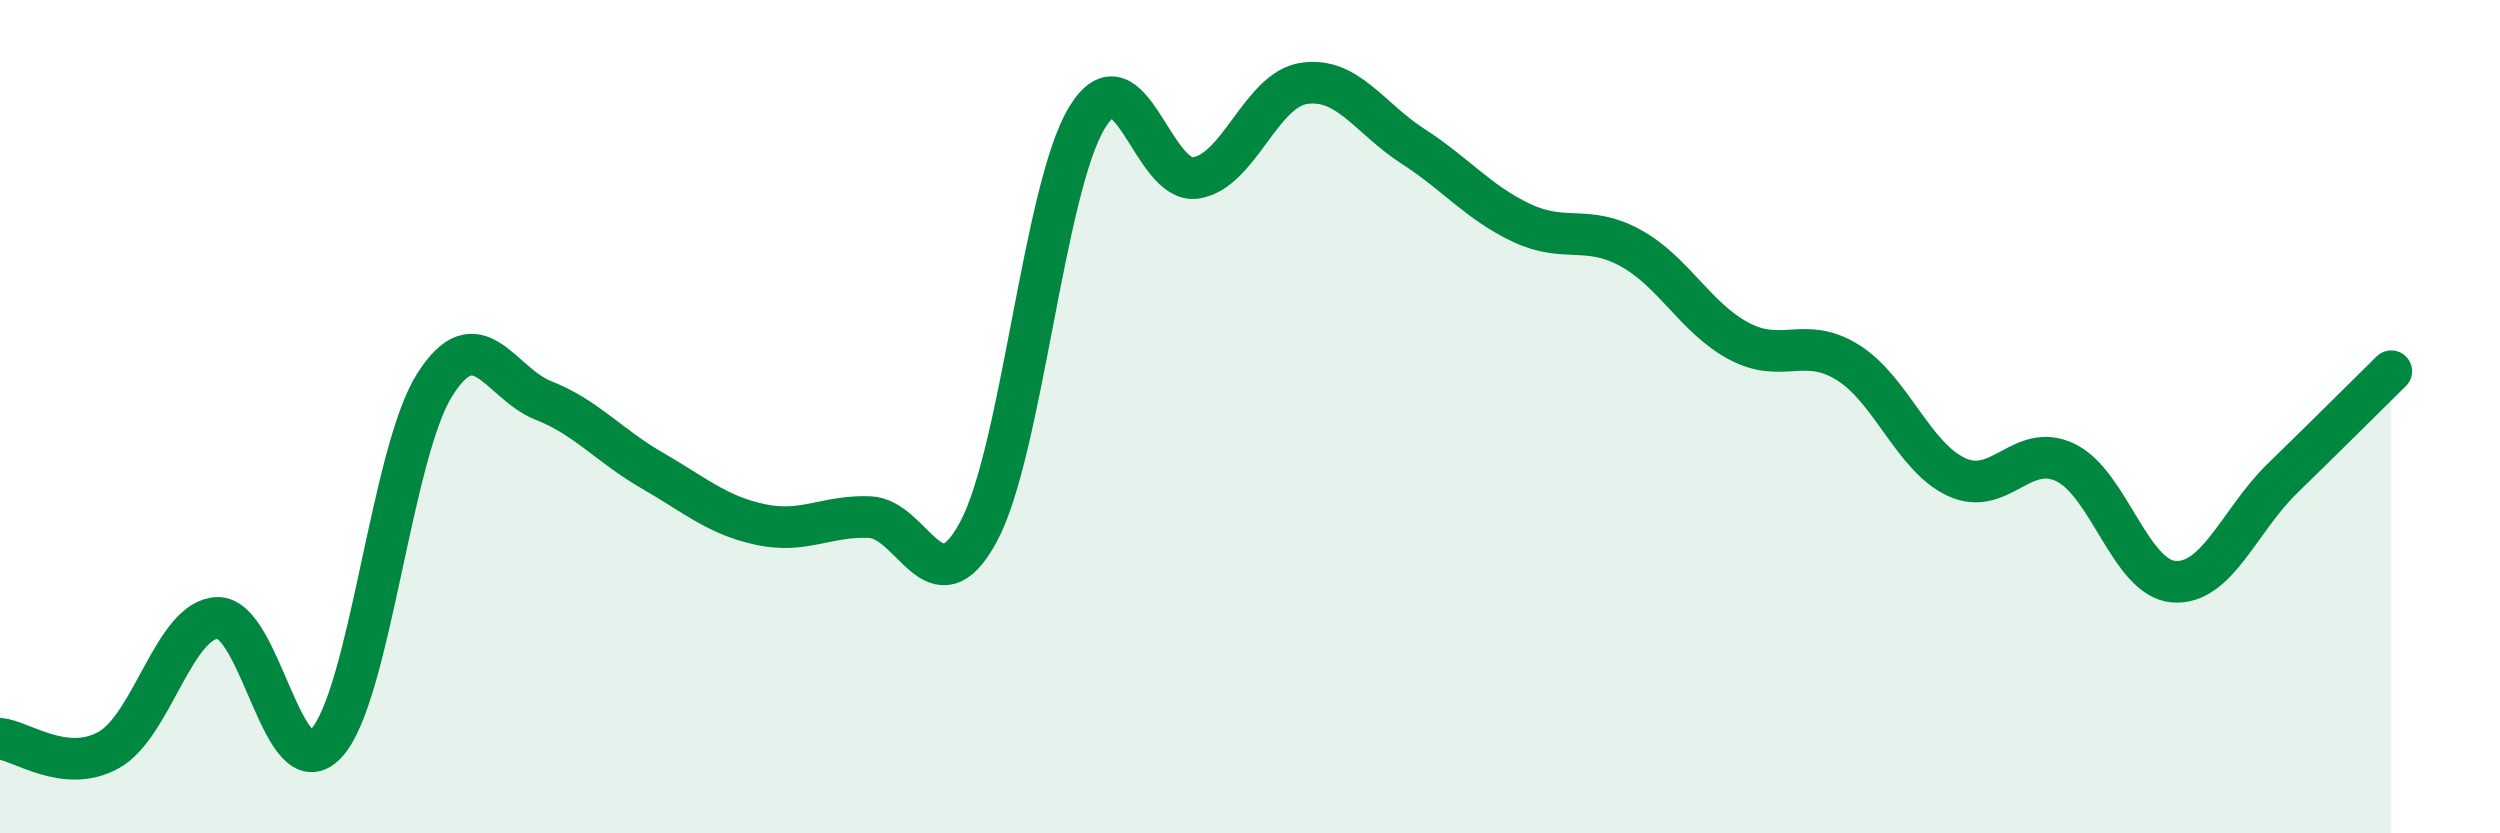
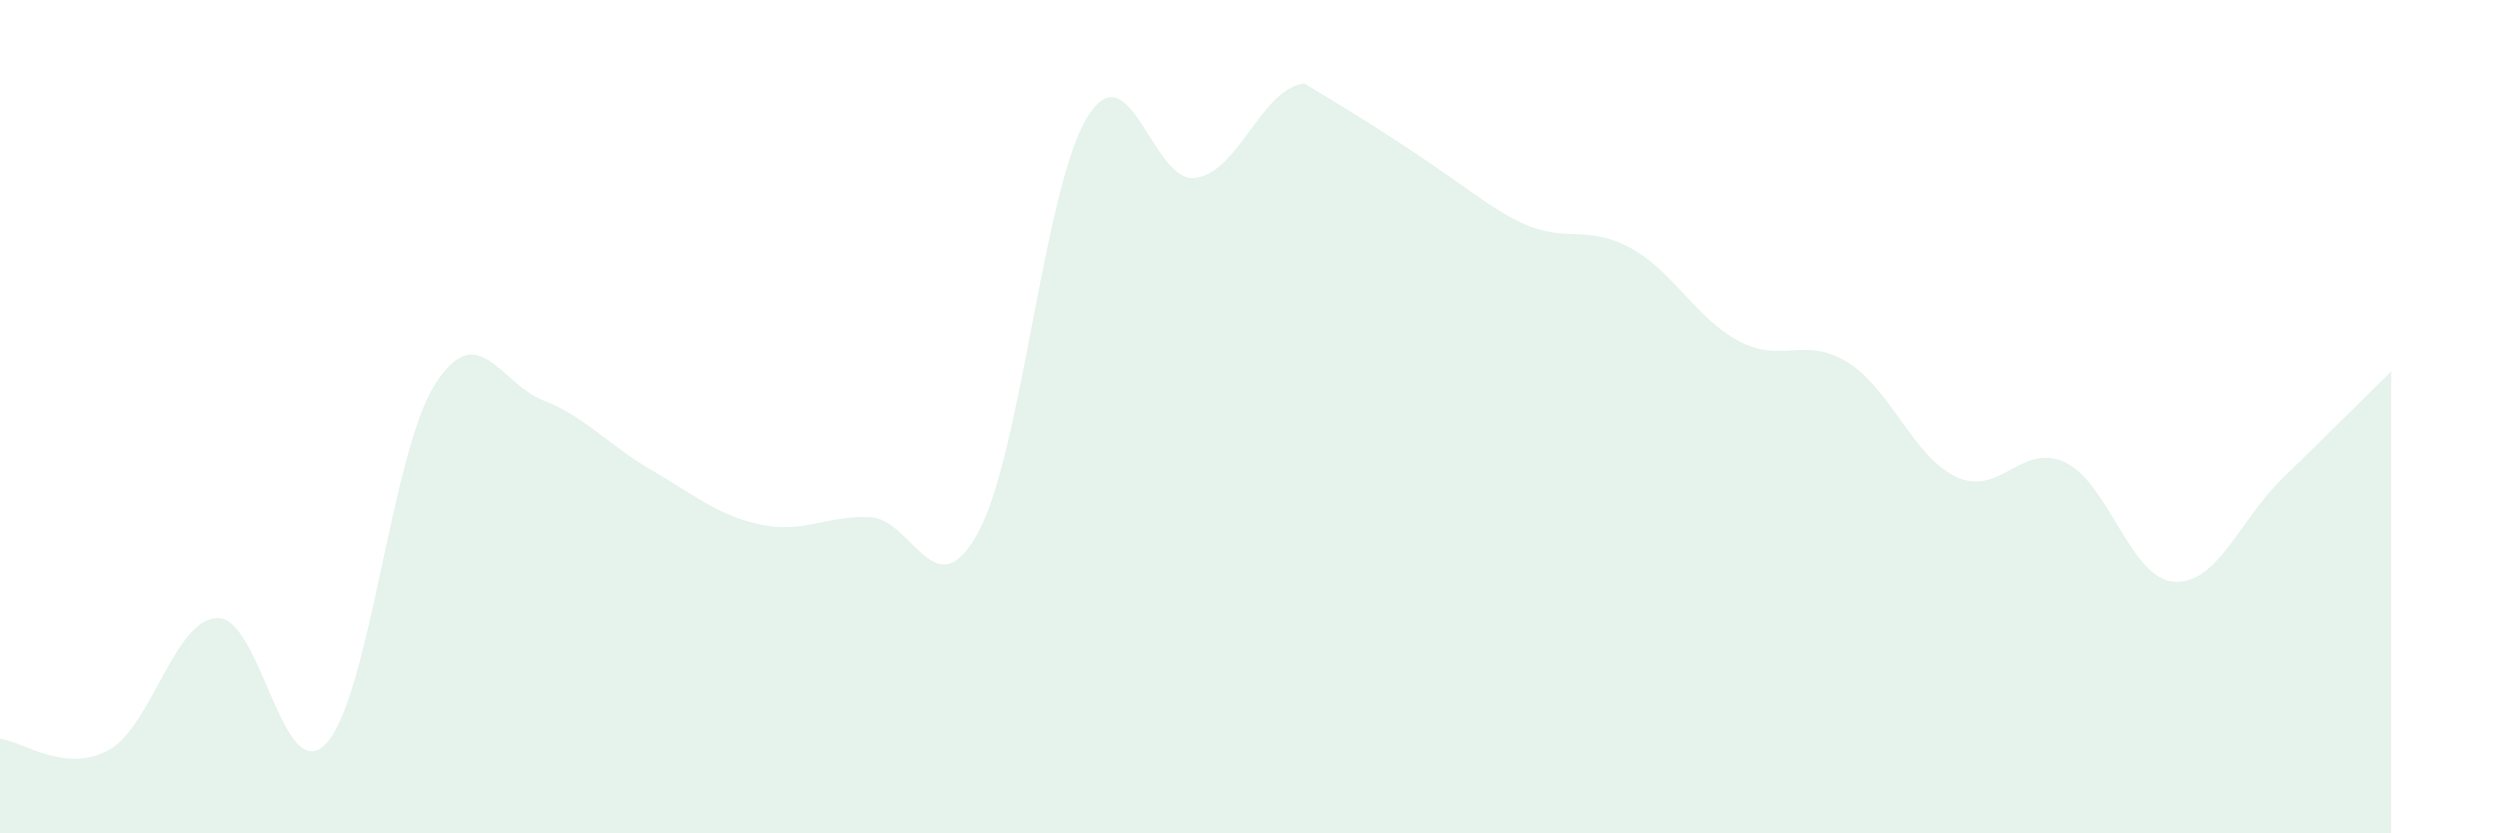
<svg xmlns="http://www.w3.org/2000/svg" width="60" height="20" viewBox="0 0 60 20">
-   <path d="M 0,17.73 C 0.52,17.78 1.57,18.58 2.61,18 C 3.65,17.42 4.18,14.86 5.22,14.83 C 6.26,14.8 6.79,18.96 7.83,17.84 C 8.87,16.72 9.39,10.89 10.43,9.24 C 11.47,7.59 12,9.2 13.04,9.61 C 14.08,10.02 14.61,10.69 15.65,11.29 C 16.69,11.89 17.22,12.37 18.26,12.59 C 19.3,12.81 19.83,12.37 20.87,12.41 C 21.91,12.45 22.44,14.69 23.48,12.77 C 24.52,10.85 25.05,4.52 26.09,2.82 C 27.13,1.12 27.66,4.43 28.7,4.27 C 29.74,4.11 30.26,2.15 31.3,2 C 32.34,1.85 32.87,2.84 33.91,3.51 C 34.95,4.18 35.48,4.86 36.52,5.35 C 37.56,5.84 38.09,5.38 39.13,5.95 C 40.17,6.52 40.7,7.64 41.74,8.19 C 42.78,8.74 43.31,8.05 44.35,8.7 C 45.39,9.35 45.92,10.97 46.96,11.45 C 48,11.93 48.53,10.6 49.57,11.1 C 50.61,11.6 51.13,13.88 52.17,13.96 C 53.21,14.04 53.74,12.49 54.78,11.48 C 55.82,10.47 56.87,9.42 57.39,8.91L57.39 20L0 20Z" fill="#008740" opacity="0.1" stroke-linecap="round" stroke-linejoin="round" />
-   <path d="M 0,17.73 C 0.52,17.78 1.57,18.58 2.61,18 C 3.65,17.42 4.18,14.86 5.22,14.83 C 6.26,14.8 6.79,18.96 7.83,17.84 C 8.87,16.72 9.39,10.89 10.43,9.24 C 11.47,7.59 12,9.2 13.04,9.61 C 14.08,10.02 14.61,10.69 15.65,11.29 C 16.69,11.89 17.22,12.37 18.26,12.59 C 19.3,12.81 19.83,12.37 20.87,12.41 C 21.91,12.45 22.44,14.69 23.48,12.77 C 24.52,10.85 25.05,4.52 26.09,2.82 C 27.13,1.12 27.66,4.43 28.7,4.27 C 29.74,4.11 30.26,2.15 31.3,2 C 32.34,1.85 32.87,2.84 33.91,3.51 C 34.95,4.18 35.48,4.86 36.52,5.35 C 37.56,5.84 38.09,5.38 39.13,5.95 C 40.17,6.52 40.7,7.64 41.74,8.19 C 42.78,8.74 43.31,8.05 44.35,8.7 C 45.39,9.35 45.92,10.97 46.96,11.45 C 48,11.93 48.53,10.6 49.57,11.1 C 50.61,11.6 51.13,13.88 52.17,13.96 C 53.21,14.04 53.74,12.49 54.78,11.48 C 55.82,10.47 56.87,9.42 57.39,8.91" stroke="#008740" stroke-width="1" fill="none" stroke-linecap="round" stroke-linejoin="round" />
+   <path d="M 0,17.73 C 0.52,17.78 1.57,18.58 2.61,18 C 3.65,17.42 4.18,14.86 5.22,14.83 C 6.26,14.8 6.79,18.96 7.83,17.84 C 8.87,16.72 9.39,10.89 10.43,9.24 C 11.47,7.59 12,9.2 13.04,9.61 C 14.08,10.02 14.61,10.69 15.65,11.29 C 16.69,11.89 17.22,12.37 18.26,12.59 C 19.3,12.81 19.83,12.37 20.87,12.41 C 21.91,12.45 22.44,14.69 23.48,12.77 C 24.52,10.85 25.05,4.52 26.09,2.82 C 27.13,1.12 27.66,4.43 28.7,4.27 C 29.74,4.11 30.26,2.15 31.3,2 C 34.95,4.18 35.48,4.86 36.52,5.35 C 37.56,5.84 38.09,5.38 39.13,5.95 C 40.17,6.52 40.7,7.64 41.74,8.19 C 42.78,8.74 43.31,8.05 44.35,8.7 C 45.39,9.35 45.92,10.97 46.96,11.45 C 48,11.93 48.53,10.6 49.57,11.1 C 50.61,11.6 51.13,13.88 52.17,13.96 C 53.21,14.04 53.74,12.49 54.78,11.48 C 55.82,10.47 56.87,9.42 57.39,8.91L57.39 20L0 20Z" fill="#008740" opacity="0.1" stroke-linecap="round" stroke-linejoin="round" />
</svg>